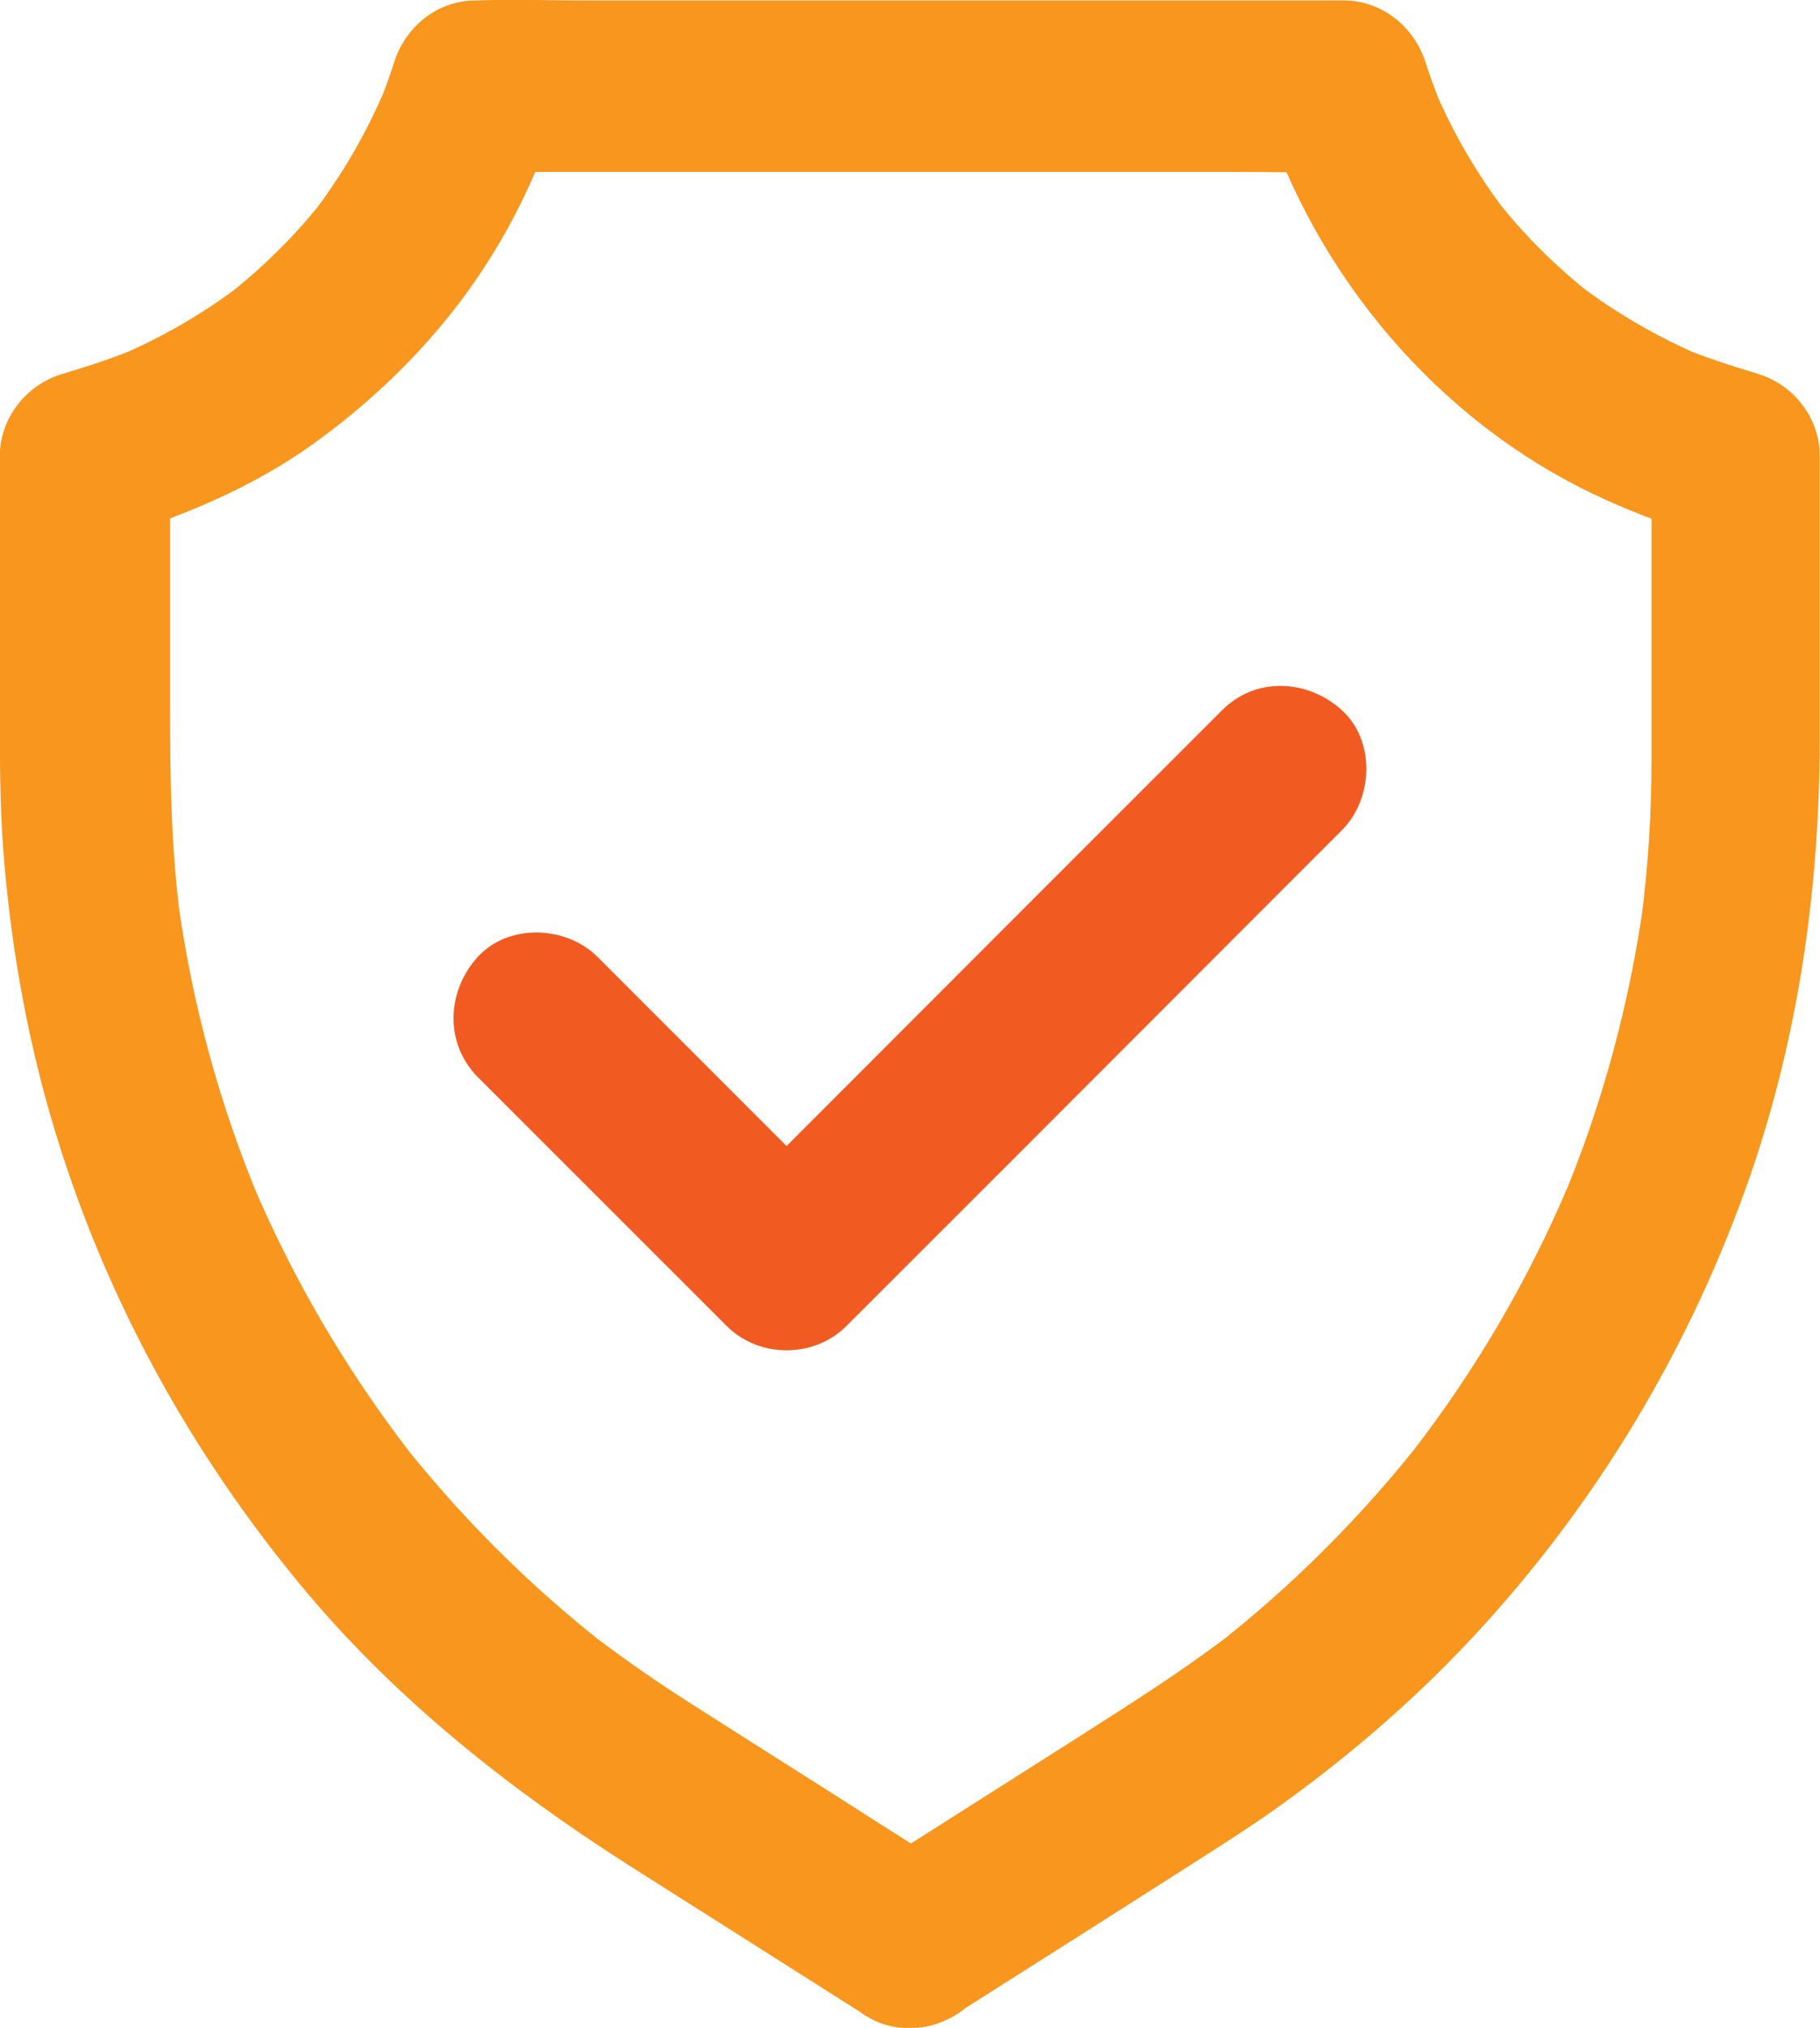
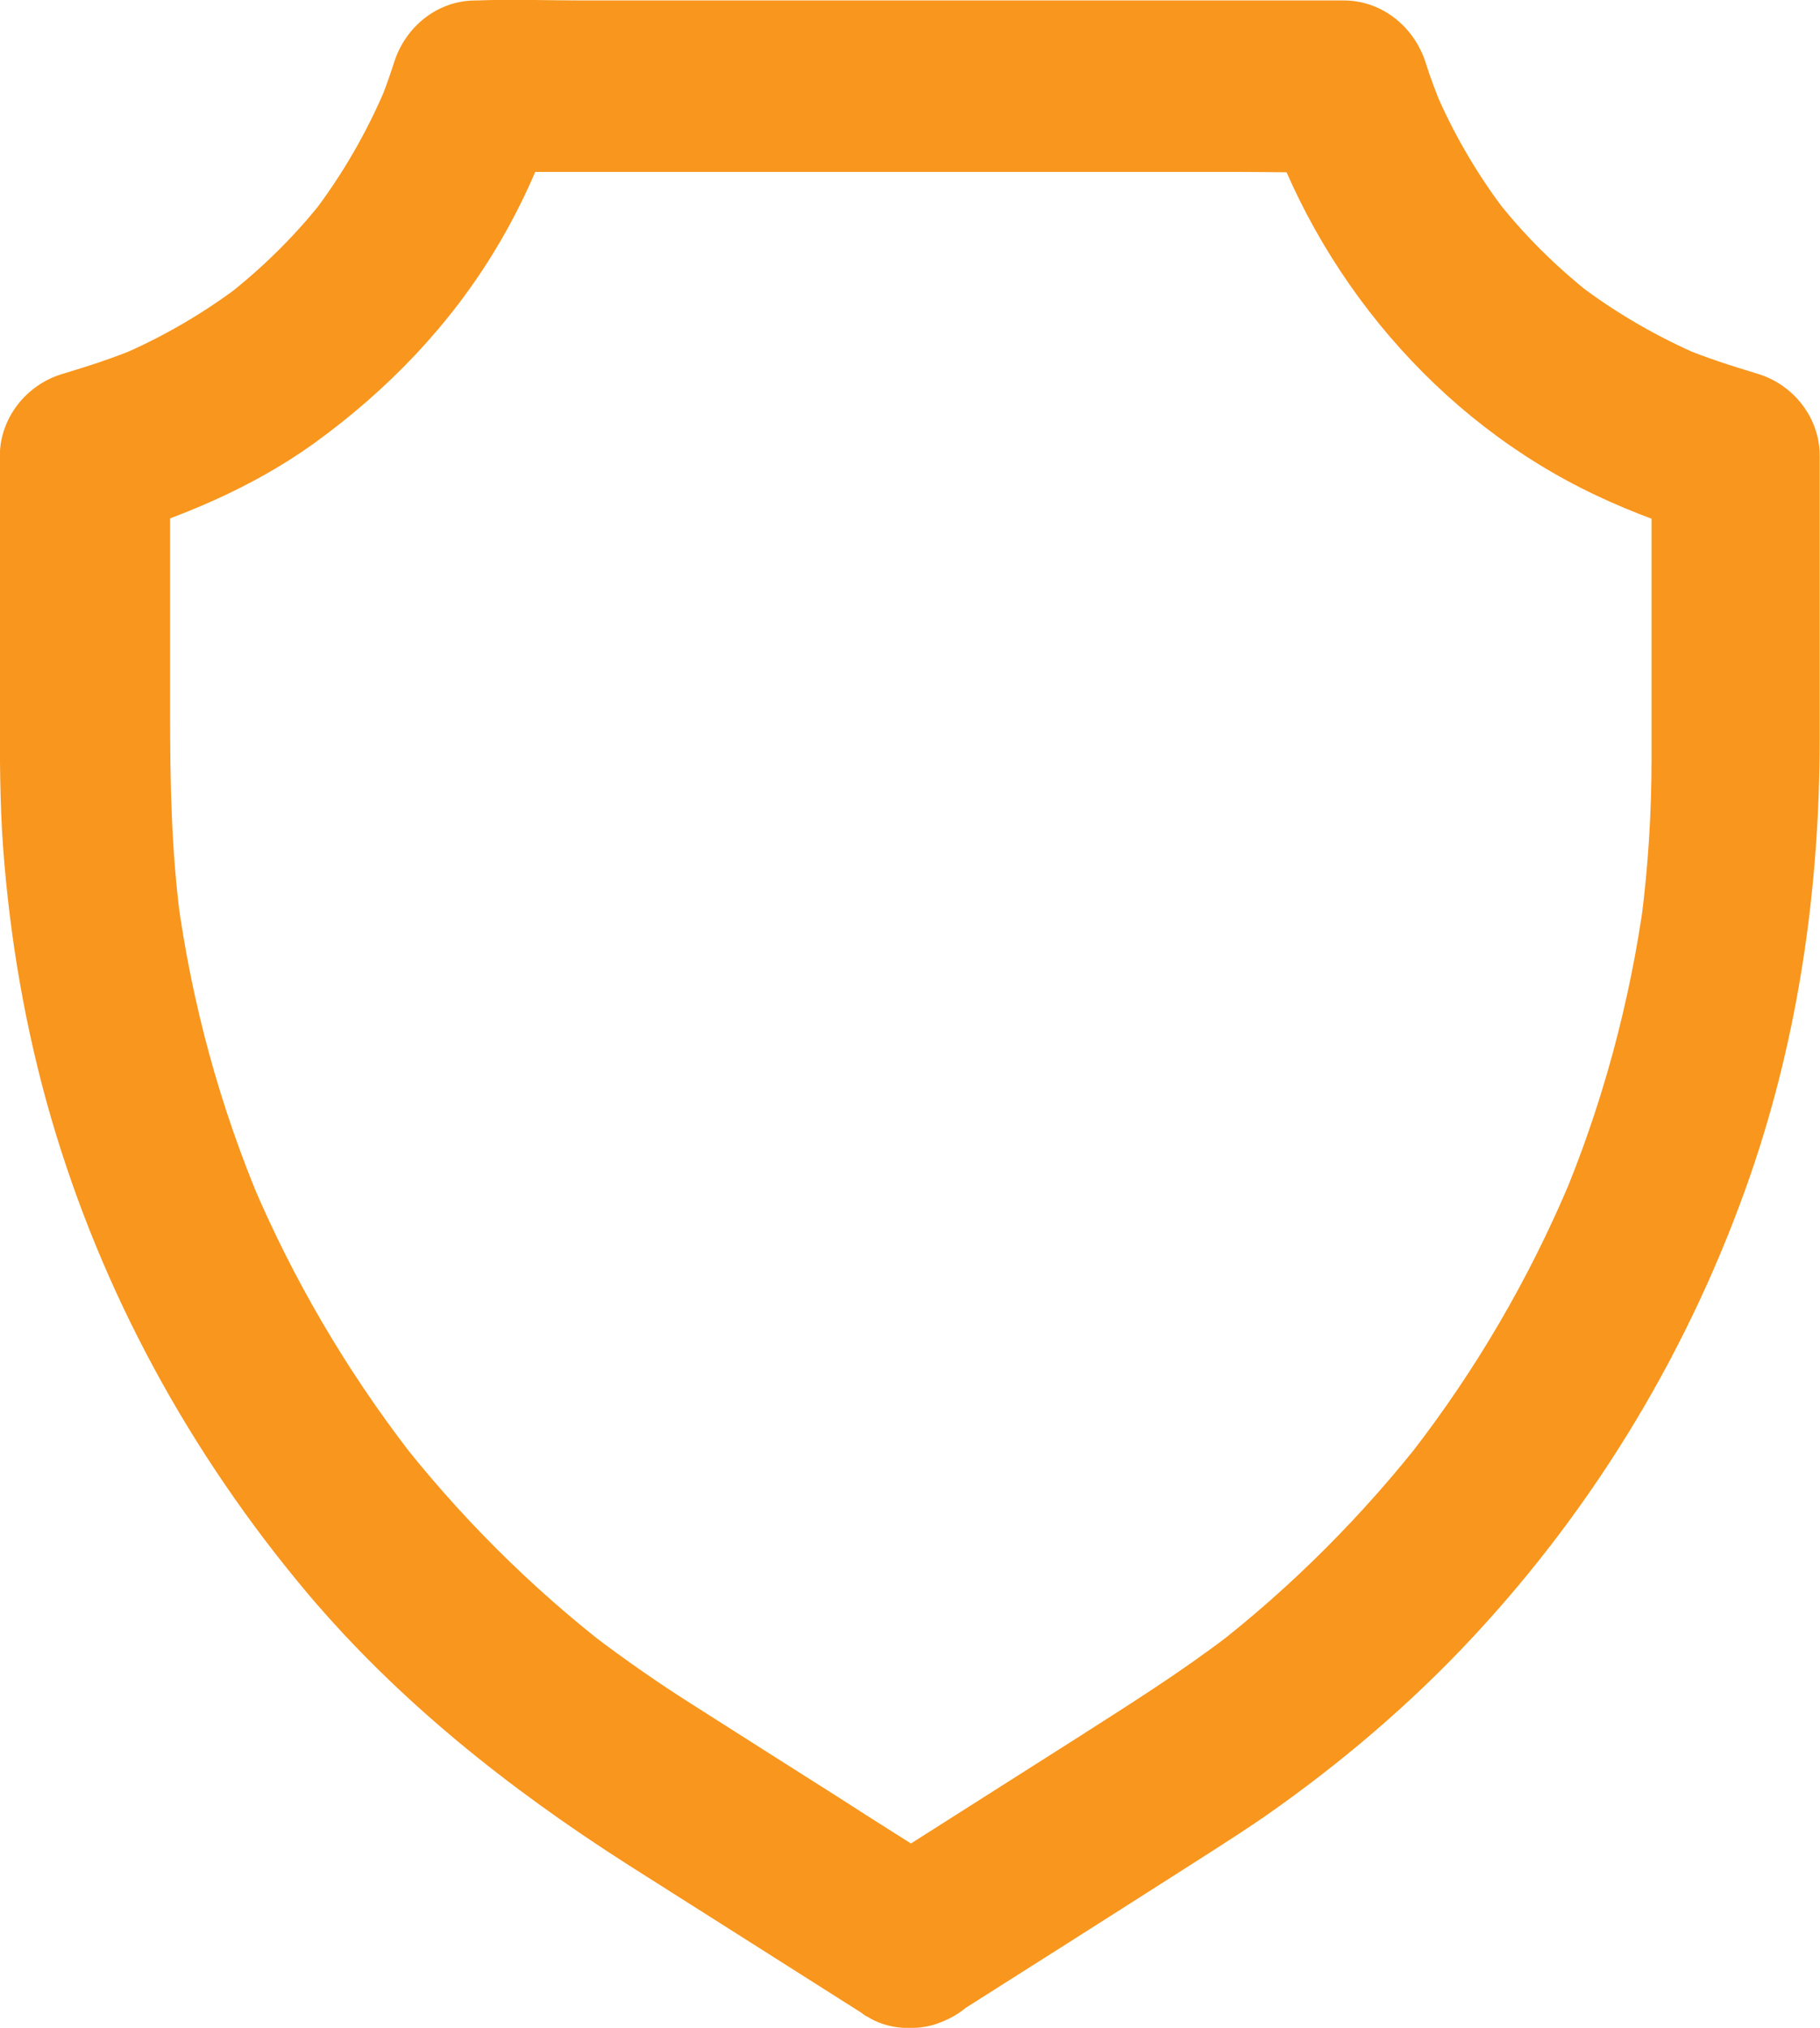
<svg xmlns="http://www.w3.org/2000/svg" version="1.1" id="Layer_1" x="0px" y="0px" width="11.875px" height="13.223px" viewBox="-415.008 304.251 11.875 13.223" enable-background="new -415.008 304.251 11.875 13.223" xml:space="preserve">
  <g>
    <path fill="#F8961D" d="M-408.791,317.397c0.468-0.297,0.938-0.594,1.403-0.891c0.213-0.137,0.428-0.27,0.633-0.411   c0.49-0.342,0.949-0.731,1.356-1.168c0.81-0.868,1.425-1.896,1.813-3.017c0.316-0.916,0.451-1.88,0.451-2.846v-1.842   c0-0.248-0.172-0.464-0.406-0.534c-0.168-0.051-0.336-0.104-0.498-0.172c0.045,0.018,0.088,0.038,0.133,0.056   c-0.287-0.123-0.561-0.281-0.811-0.472l0.112,0.087c-0.245-0.191-0.469-0.411-0.657-0.657l0.086,0.112   c-0.191-0.249-0.351-0.521-0.474-0.813c0.019,0.044,0.037,0.089,0.056,0.135c-0.041-0.102-0.08-0.202-0.113-0.307   c-0.074-0.23-0.283-0.403-0.533-0.403h-4.966c-0.229,0-0.459-0.009-0.688,0h-0.01c-0.252,0-0.46,0.173-0.533,0.405   c-0.033,0.104-0.07,0.205-0.113,0.307c0.018-0.044,0.037-0.089,0.055-0.135c-0.123,0.289-0.281,0.562-0.473,0.813l0.087-0.112   c-0.19,0.246-0.413,0.466-0.659,0.657l0.113-0.087c-0.25,0.191-0.522,0.349-0.812,0.472c0.045-0.018,0.089-0.038,0.133-0.056   c-0.162,0.068-0.328,0.121-0.497,0.172c-0.233,0.07-0.406,0.287-0.406,0.534v1.669c0,0.293,0,0.586,0.021,0.88   c0.044,0.596,0.146,1.191,0.313,1.766c0.333,1.143,0.907,2.19,1.672,3.1c0.594,0.703,1.31,1.271,2.084,1.766l1.532,0.971   c0.012,0.01,0.024,0.019,0.038,0.025c0.245,0.154,0.622,0.059,0.758-0.199c0.144-0.272,0.062-0.592-0.2-0.758   c-0.249-0.157-0.498-0.313-0.746-0.473c-0.318-0.202-0.635-0.402-0.953-0.605c-0.223-0.141-0.438-0.291-0.649-0.451l0.111,0.086   c-0.521-0.402-0.993-0.875-1.398-1.396l0.088,0.111c-0.412-0.535-0.756-1.121-1.021-1.744c0.019,0.045,0.037,0.088,0.056,0.133   c-0.271-0.641-0.454-1.313-0.547-2.002c0.008,0.048,0.014,0.098,0.02,0.146c-0.06-0.447-0.068-0.896-0.068-1.347v-1.667   c-0.137,0.179-0.271,0.355-0.407,0.534c0.479-0.146,0.939-0.335,1.346-0.627c0.48-0.347,0.89-0.772,1.194-1.281   c0.167-0.279,0.302-0.584,0.4-0.894c-0.179,0.136-0.354,0.271-0.534,0.405h4.967c0.229,0,0.459,0.007,0.688,0h0.01   c-0.18-0.135-0.354-0.271-0.534-0.405c0.348,1.083,1.137,2.024,2.172,2.513c0.248,0.118,0.504,0.209,0.77,0.289   c-0.137-0.179-0.27-0.355-0.406-0.534v1.962c0,0.354-0.022,0.703-0.067,1.052c0.006-0.049,0.014-0.099,0.02-0.146   c-0.094,0.688-0.276,1.362-0.547,2.002c0.019-0.045,0.037-0.088,0.055-0.133c-0.264,0.623-0.606,1.209-1.02,1.744l0.088-0.111   c-0.406,0.521-0.877,0.994-1.397,1.396l0.11-0.086c-0.311,0.238-0.641,0.445-0.969,0.655c-0.365,0.232-0.73,0.464-1.096,0.696   c-0.095,0.059-0.189,0.12-0.284,0.18c-0.12,0.076-0.216,0.191-0.255,0.33c-0.035,0.133-0.021,0.309,0.056,0.427   C-409.39,317.444-409.052,317.563-408.791,317.397z" />
  </g>
  <g>
-     <path fill="#F15B22" d="M-411.89,311.275l1.422,1.421l0.201,0.201c0.212,0.212,0.571,0.212,0.782,0l1.098-1.097l1.735-1.736   l0.4-0.4c0.205-0.205,0.219-0.582,0-0.781c-0.223-0.204-0.564-0.221-0.783,0l-1.098,1.097l-1.736,1.737l-0.4,0.397h0.783   l-1.421-1.421l-0.202-0.202c-0.205-0.205-0.581-0.22-0.782,0C-412.094,310.714-412.109,311.055-411.89,311.275z" />
-   </g>
+     </g>
</svg>